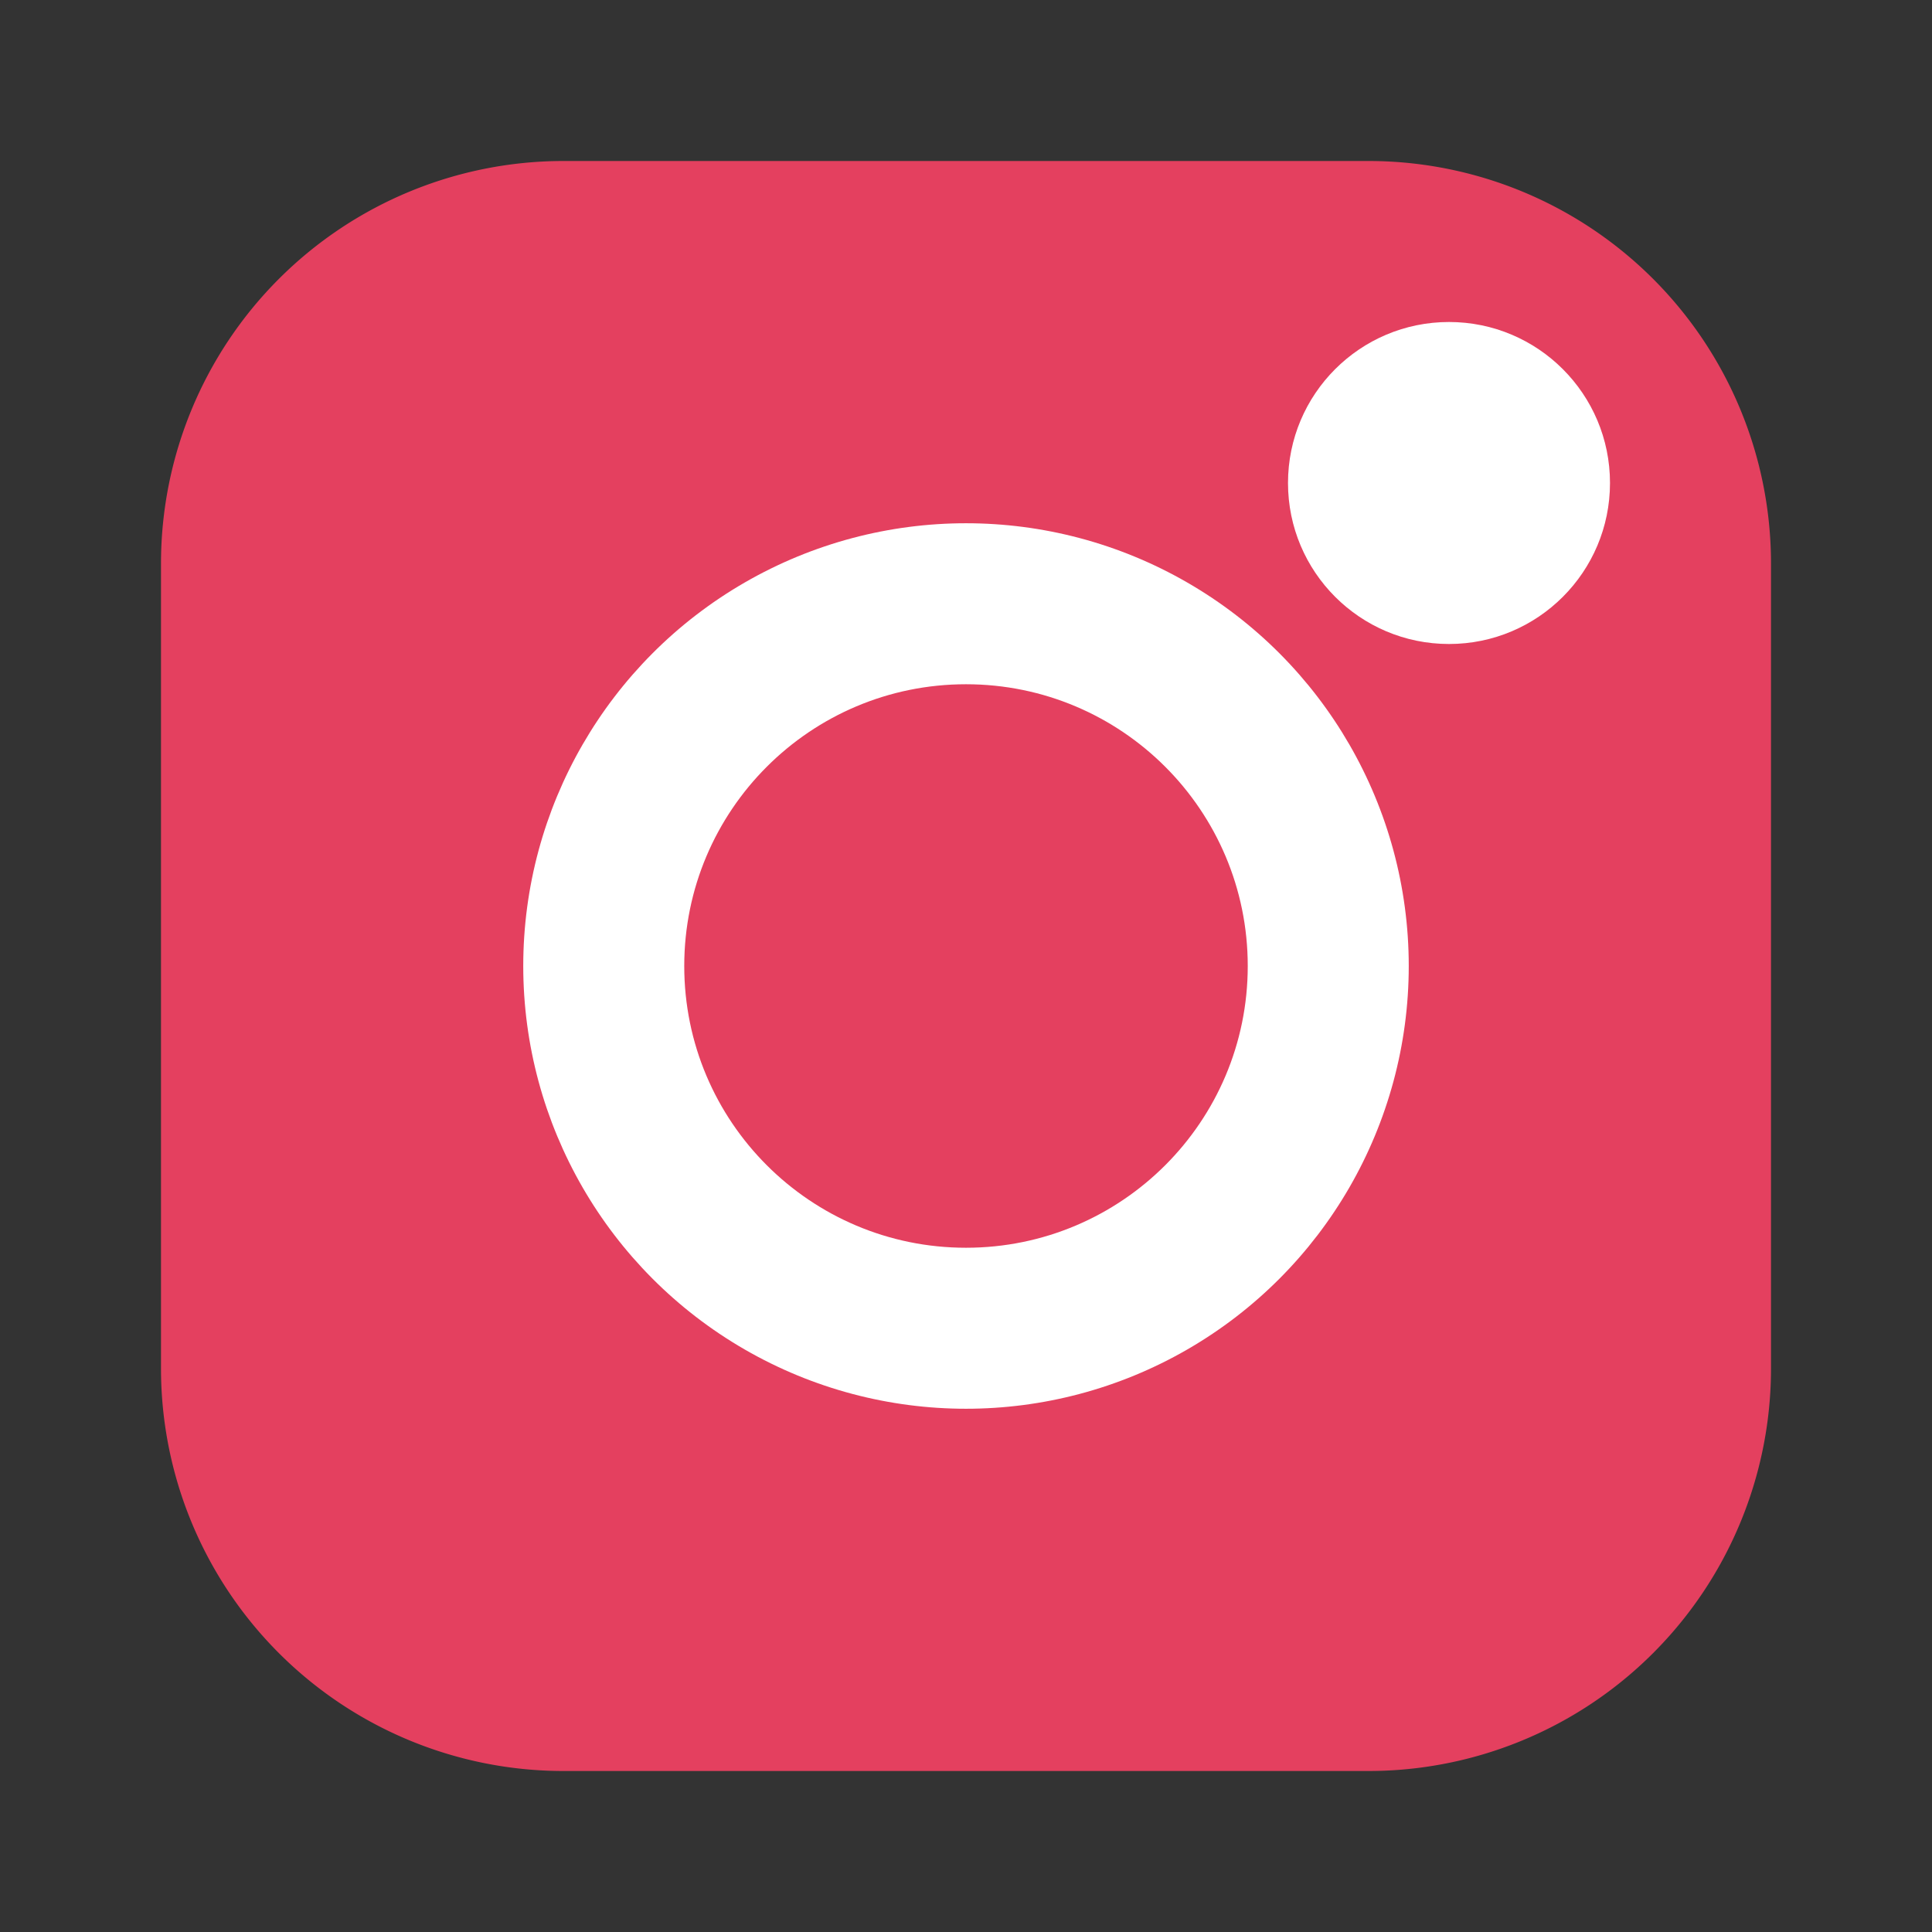
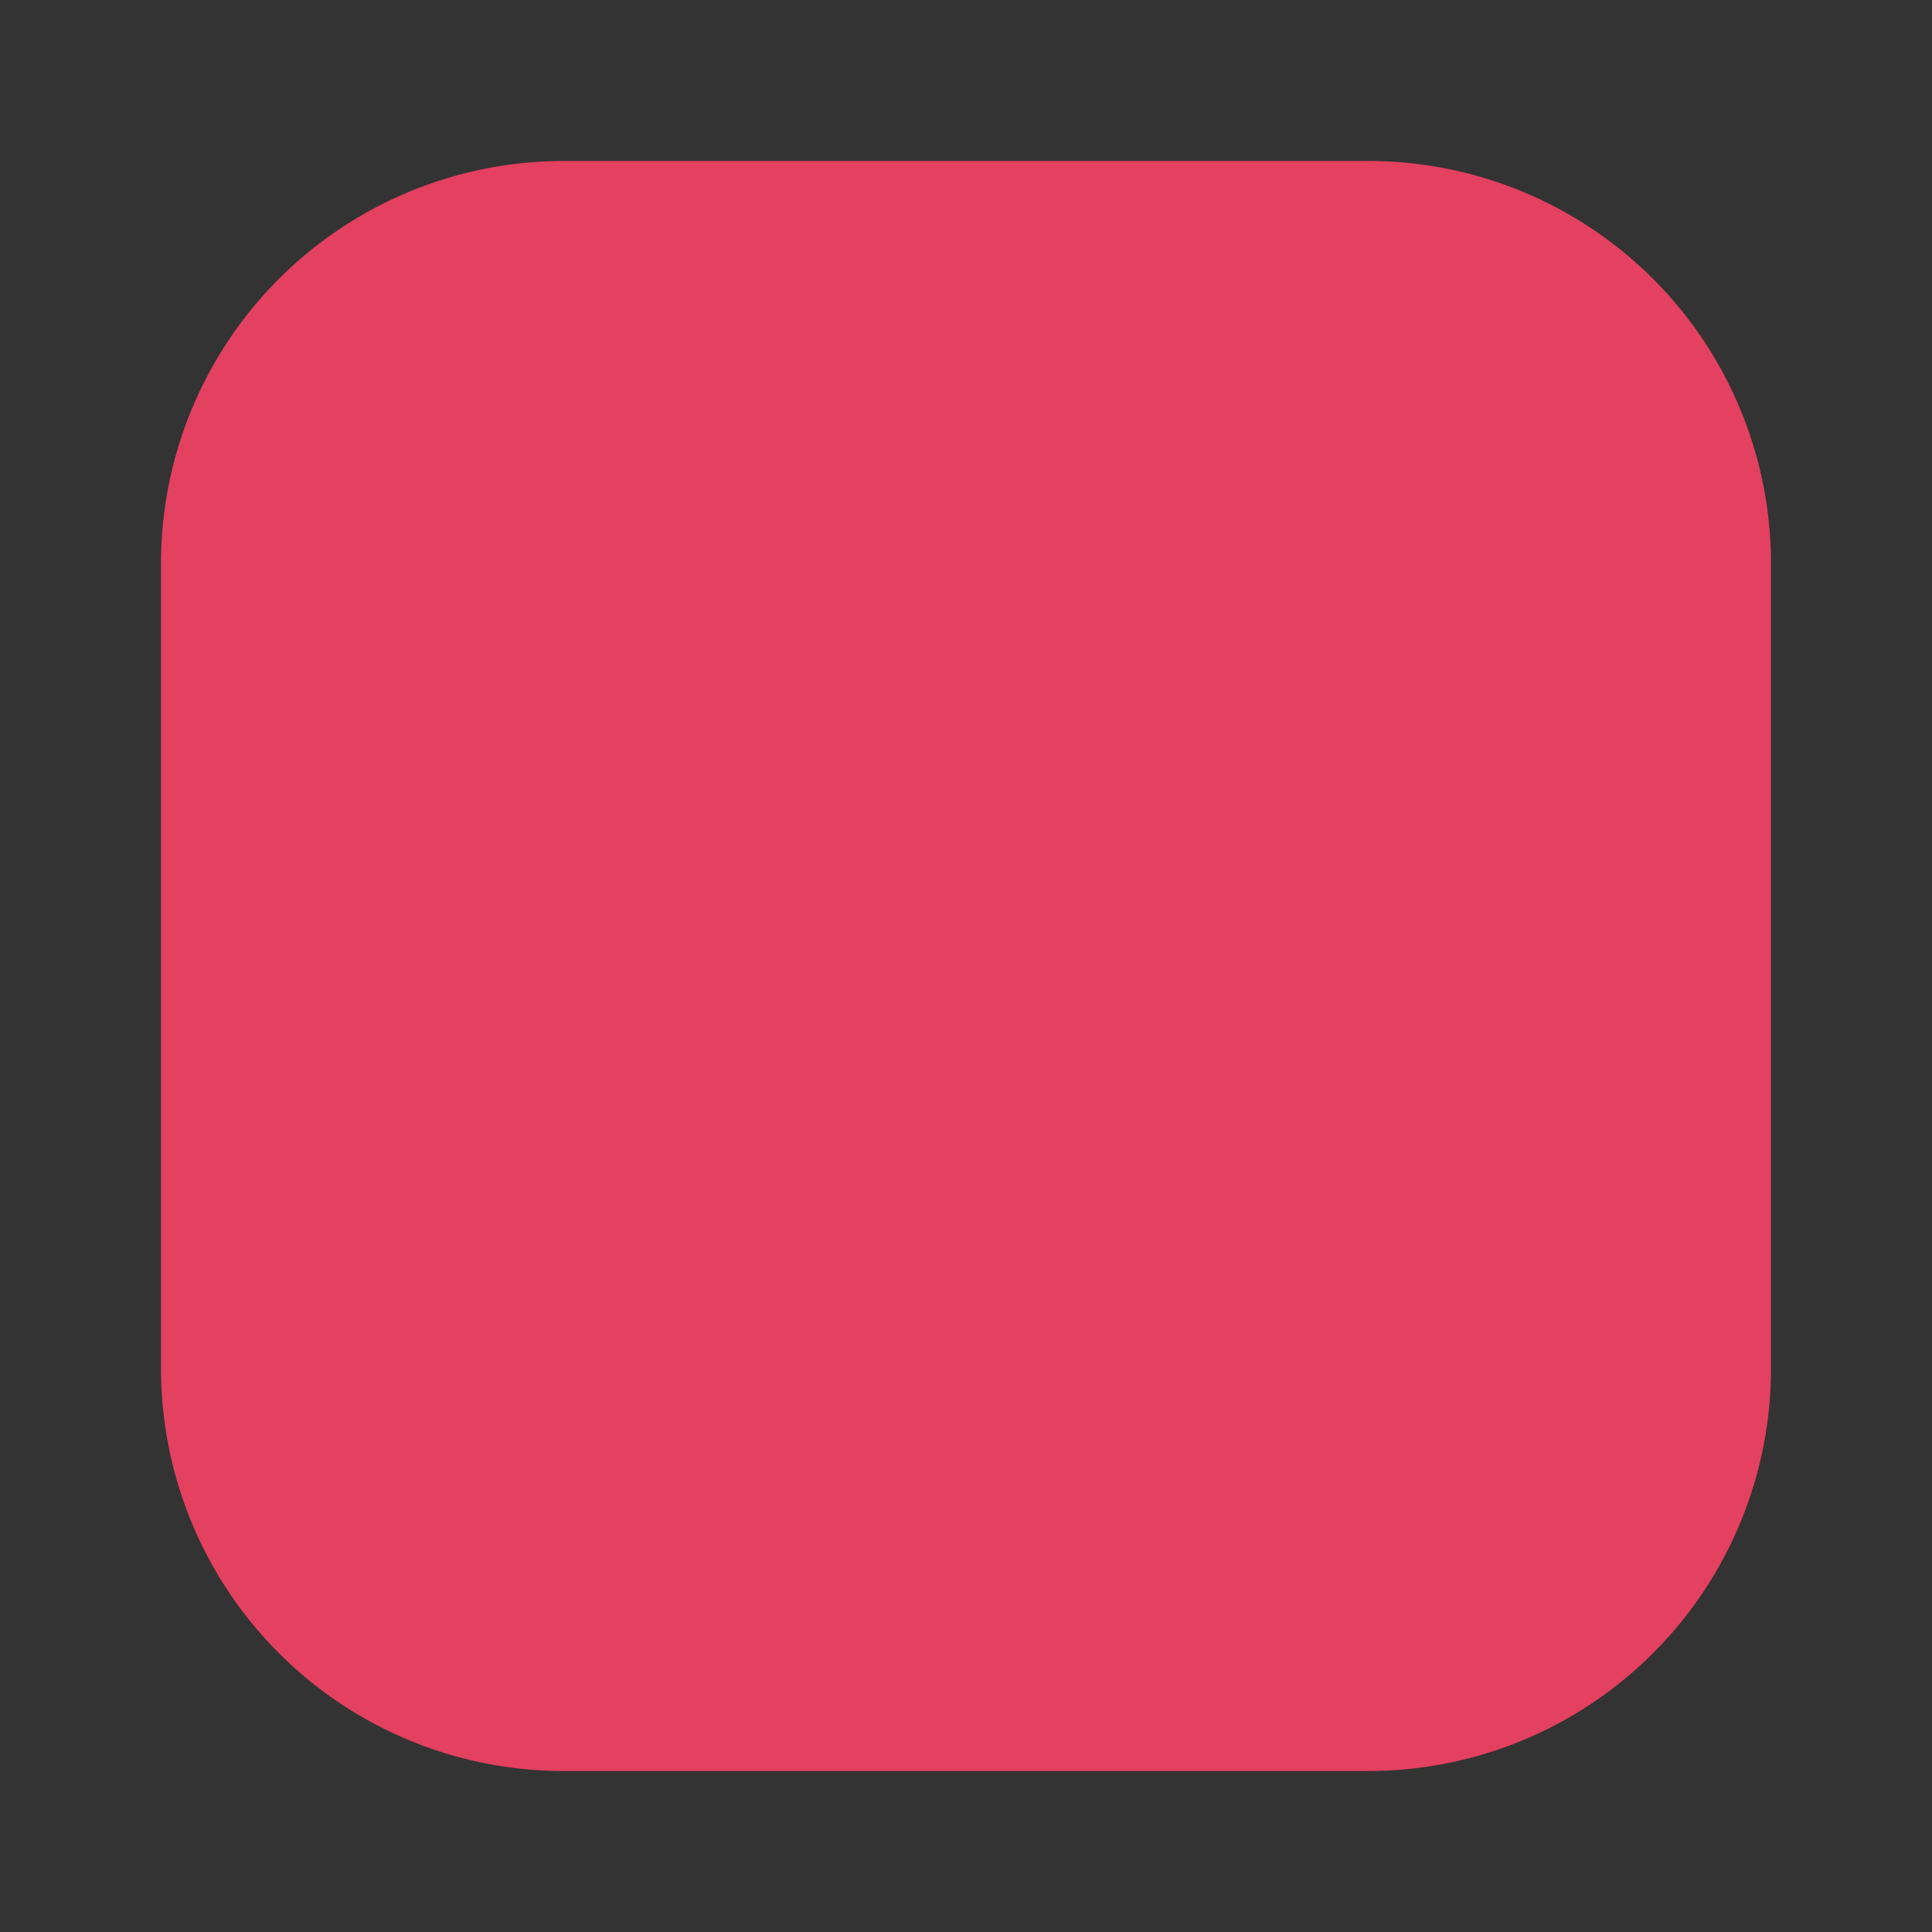
<svg xmlns="http://www.w3.org/2000/svg" viewBox="0 0 24 24" aria-hidden="true">
  <rect x="0" y="0" width="24" height="24" fill="#333333" stroke="none" />
  <path fill="#E4405F" d="M7 2h10a5 5 0 0 1 5 5v10a5 5 0 0 1-5 5H7a5 5 0 0 1-5-5V7a5 5 0 0 1 5-5z" />
-   <circle cx="18" cy="6" r="2" fill="#fff" />
-   <circle cx="12" cy="12" r="5.5" fill="#fff" />
-   <circle cx="12" cy="12" r="3.5" fill="#E4405F" />
</svg>